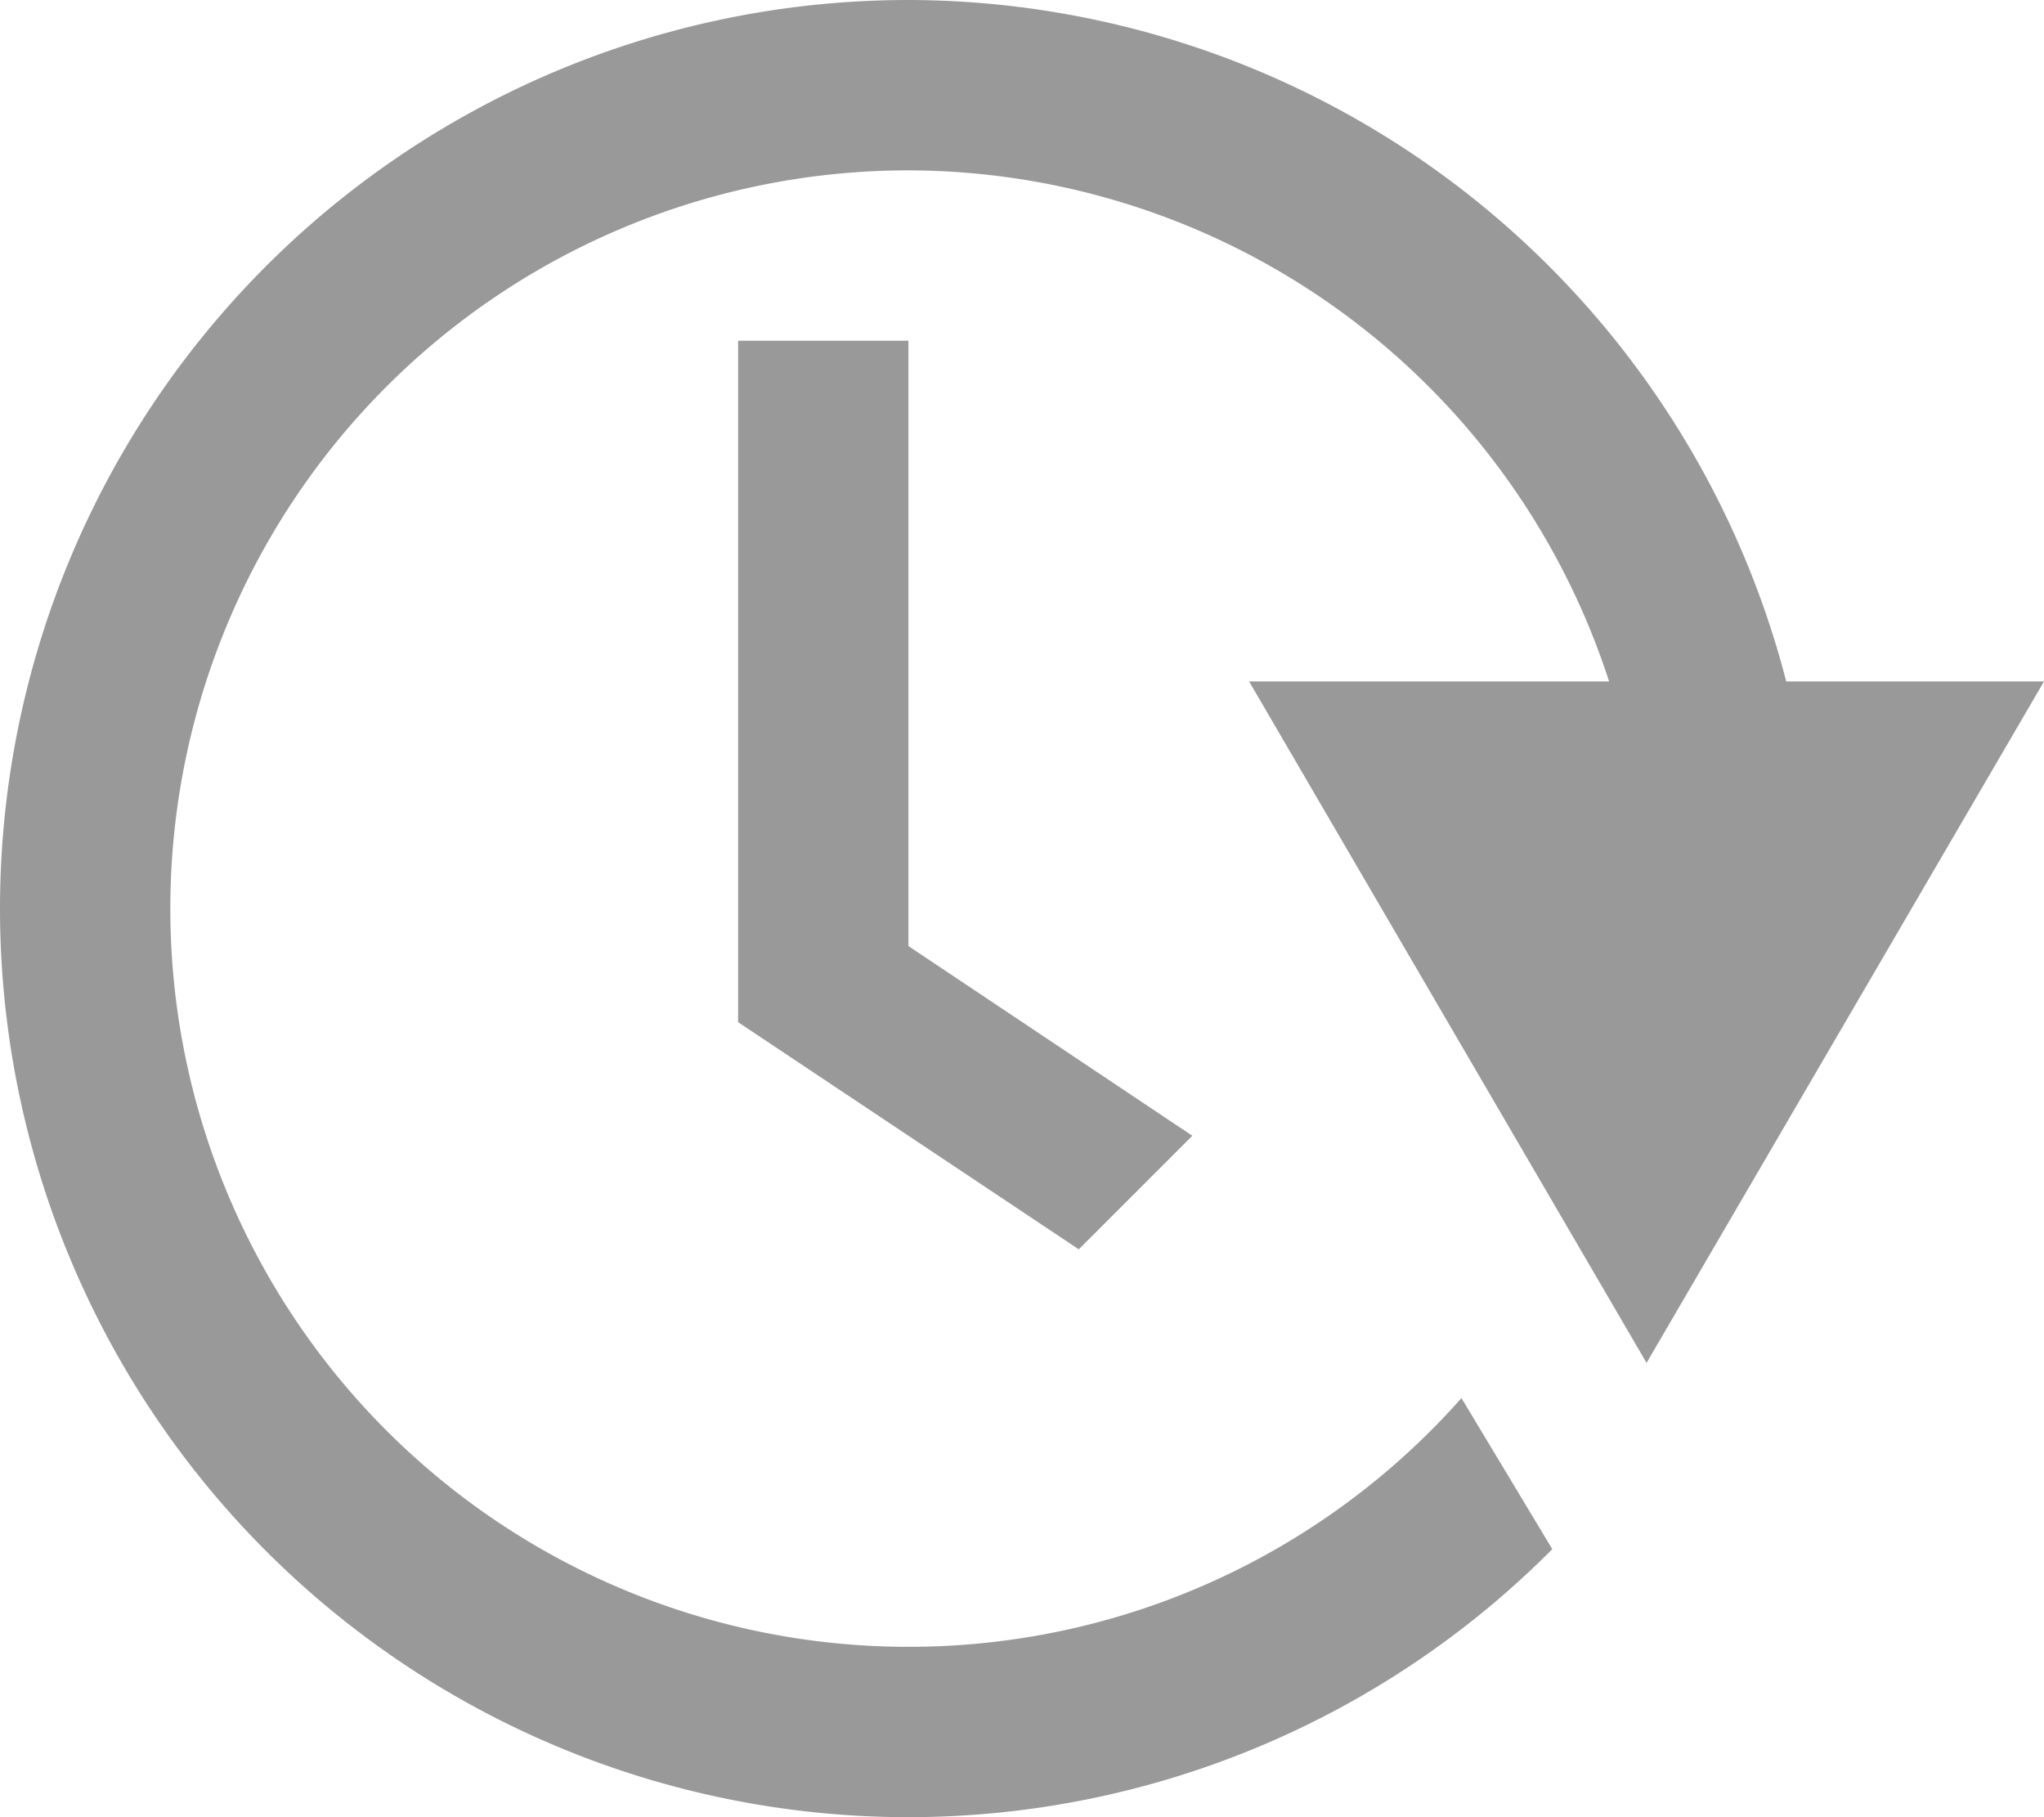
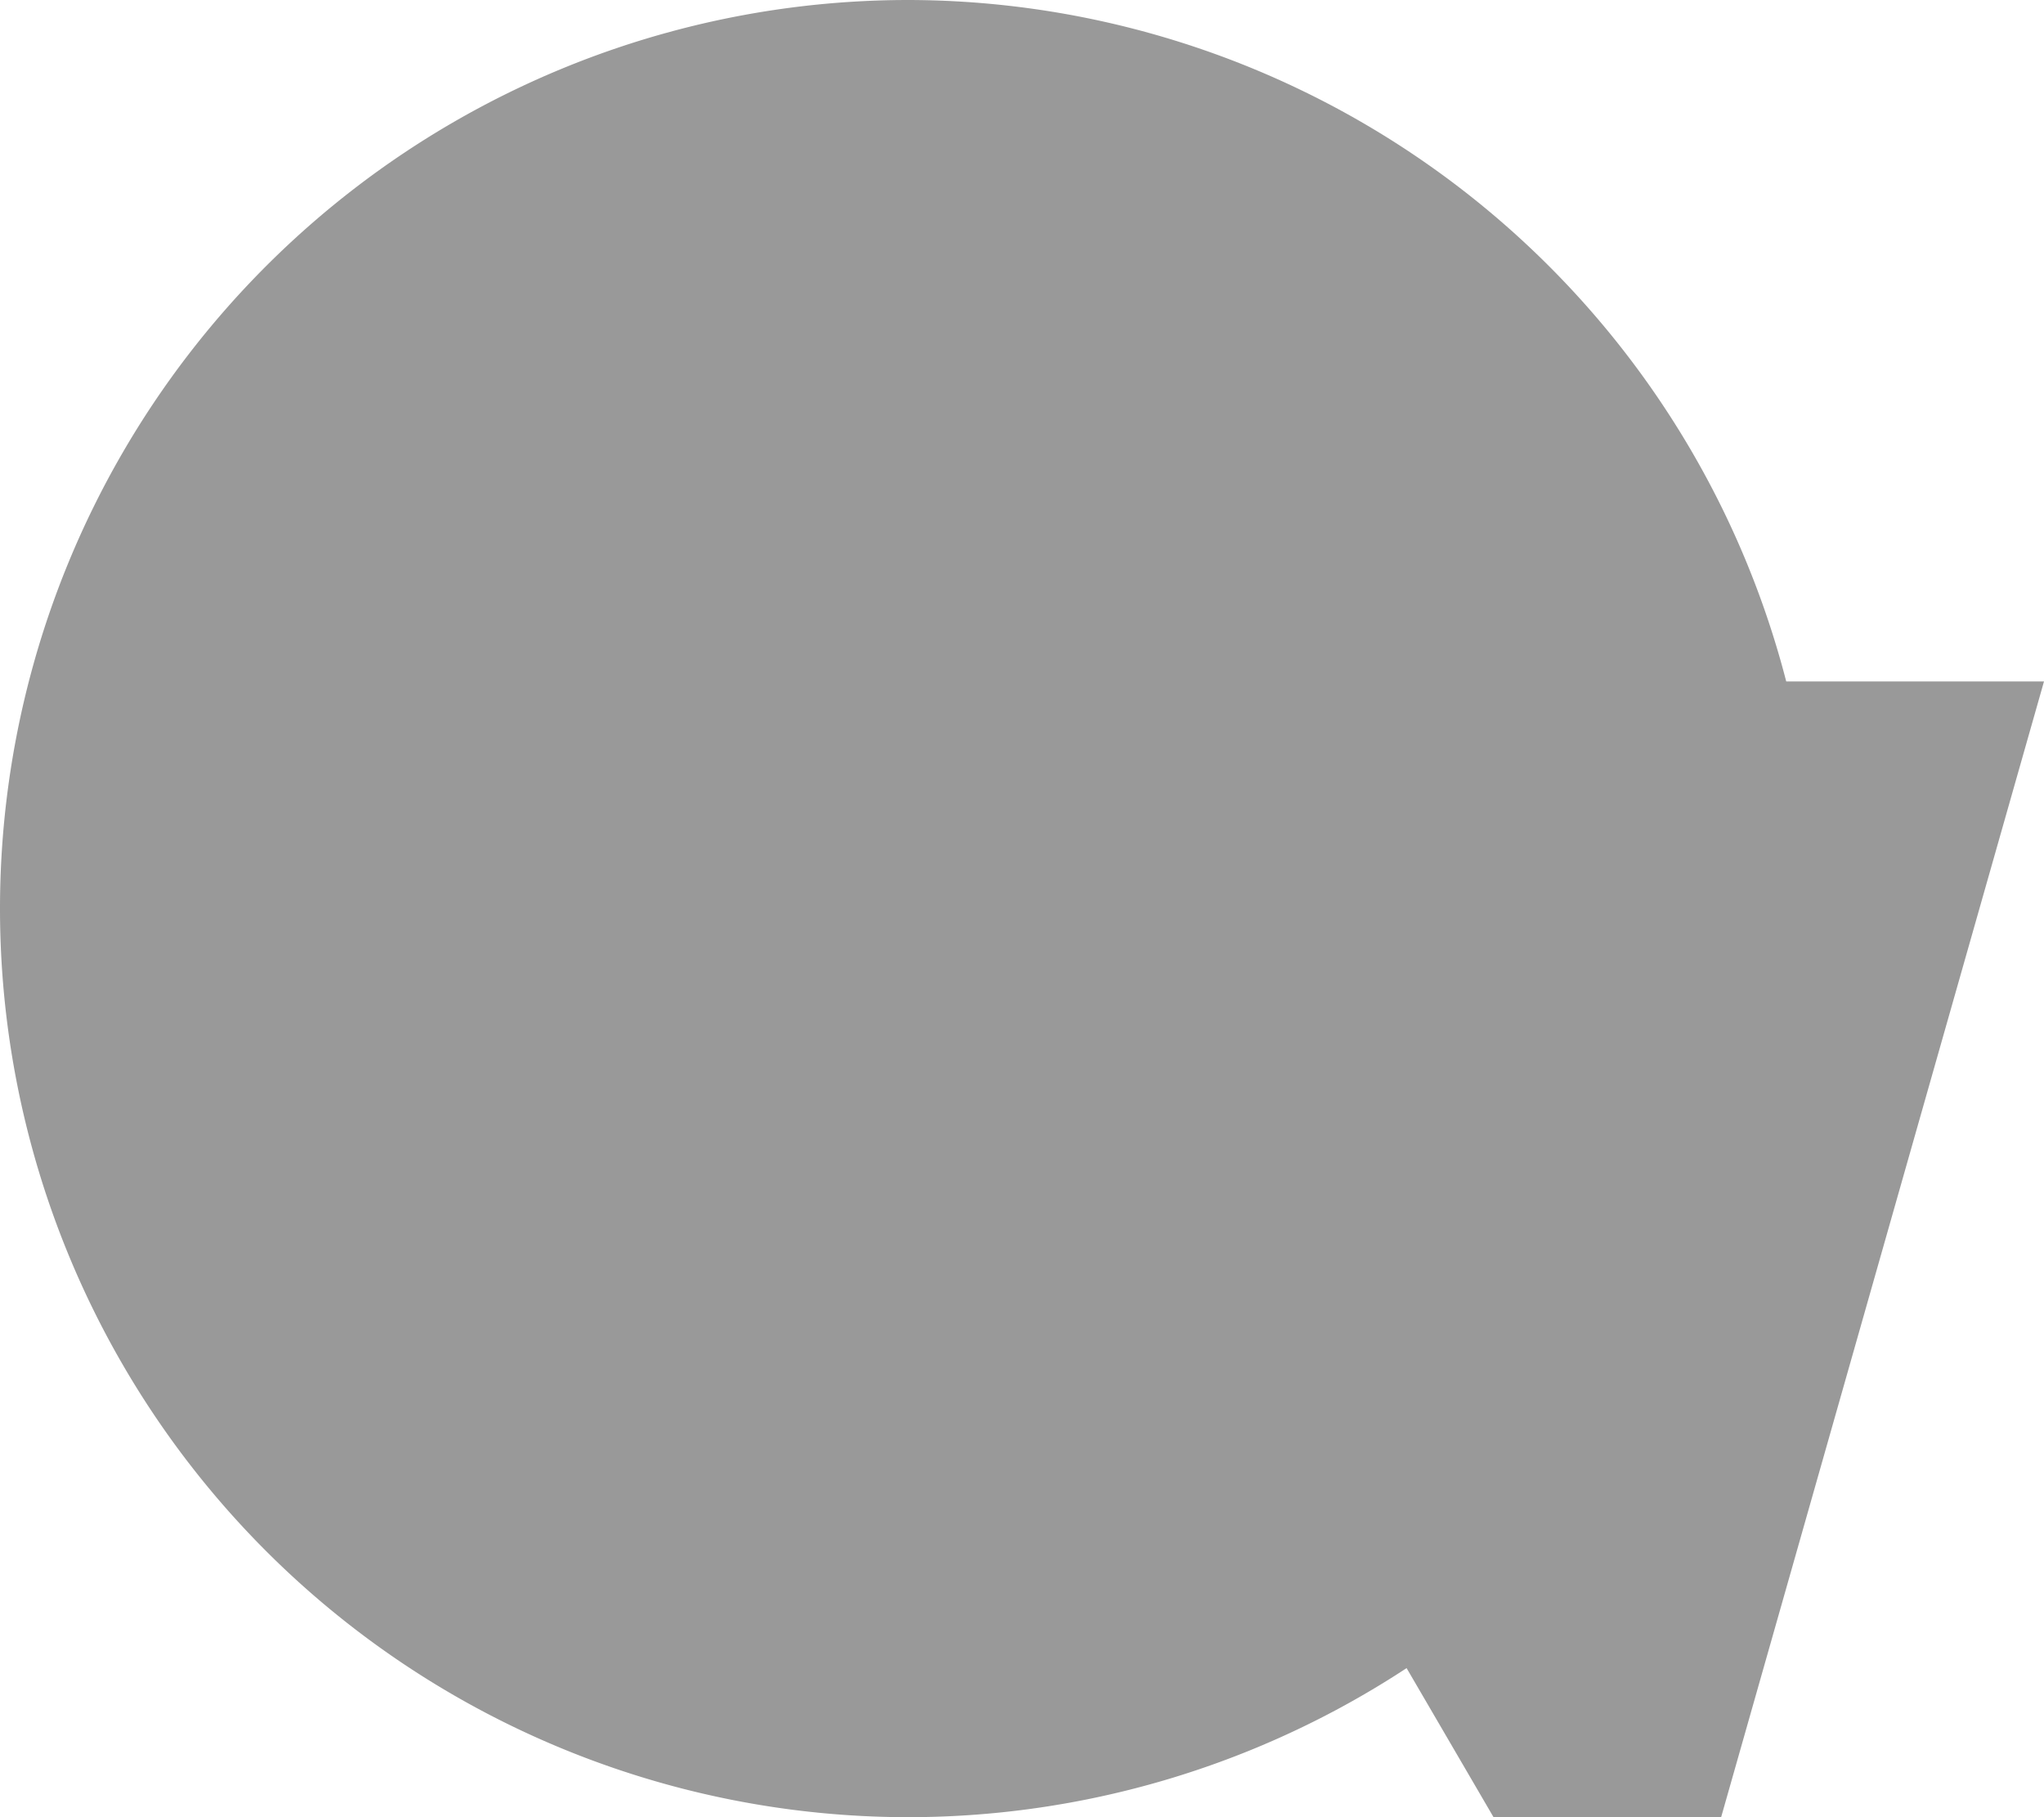
<svg xmlns="http://www.w3.org/2000/svg" width="18" height="16">
-   <path fill="#999" d="M8 0a8 8 0 0 0-8 8 8 8 0 0 0 8 8 8 8 0 0 0 5.67-2.36l-.8-1.33A6.5 6.5 0 0 1 8 14.5 6.5 6.5 0 0 1 1.5 8 6.5 6.5 0 0 1 8 1.5 6.5 6.5 0 0 1 14.17 6H11l3.5 6L18 6h-2.27A8 8 0 0 0 8 0zM6.5 3v6l3 2 1-1L8 8.33V3H6.5z" />
+   <path fill="#999" d="M8 0a8 8 0 0 0-8 8 8 8 0 0 0 8 8 8 8 0 0 0 5.67-2.36l-.8-1.33H11l3.5 6L18 6h-2.27A8 8 0 0 0 8 0zM6.5 3v6l3 2 1-1L8 8.33V3H6.5z" />
</svg>